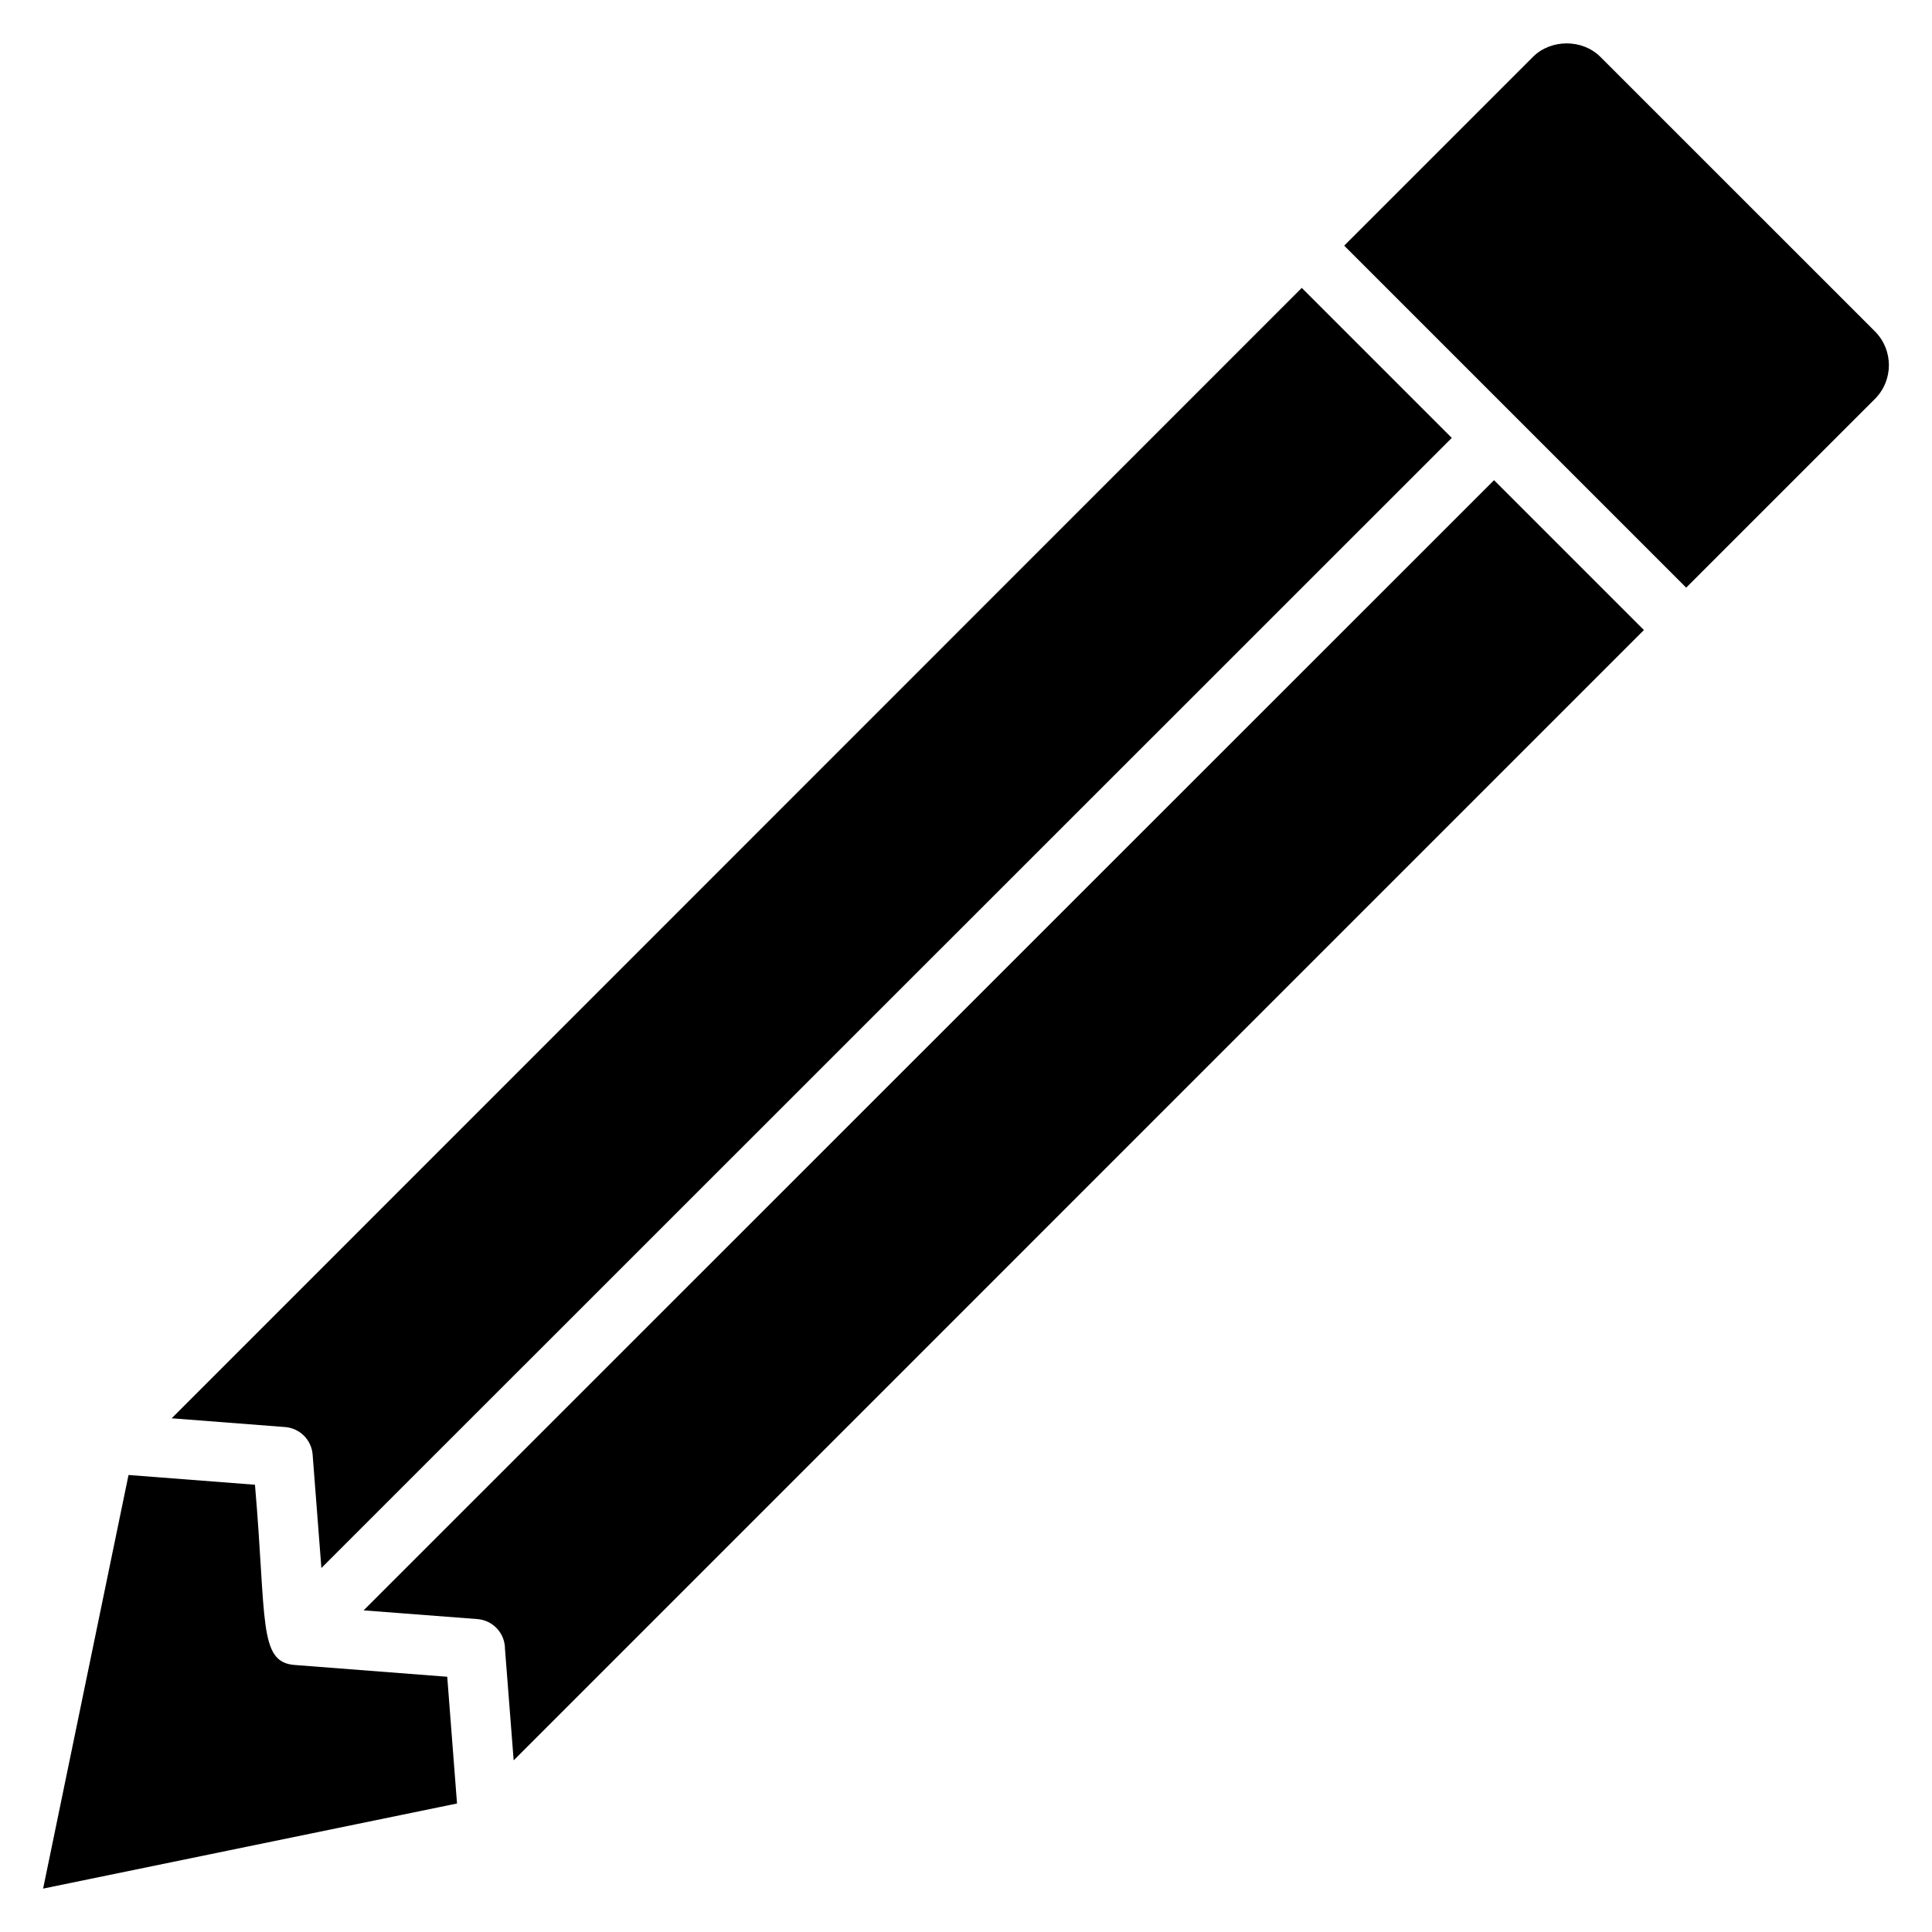
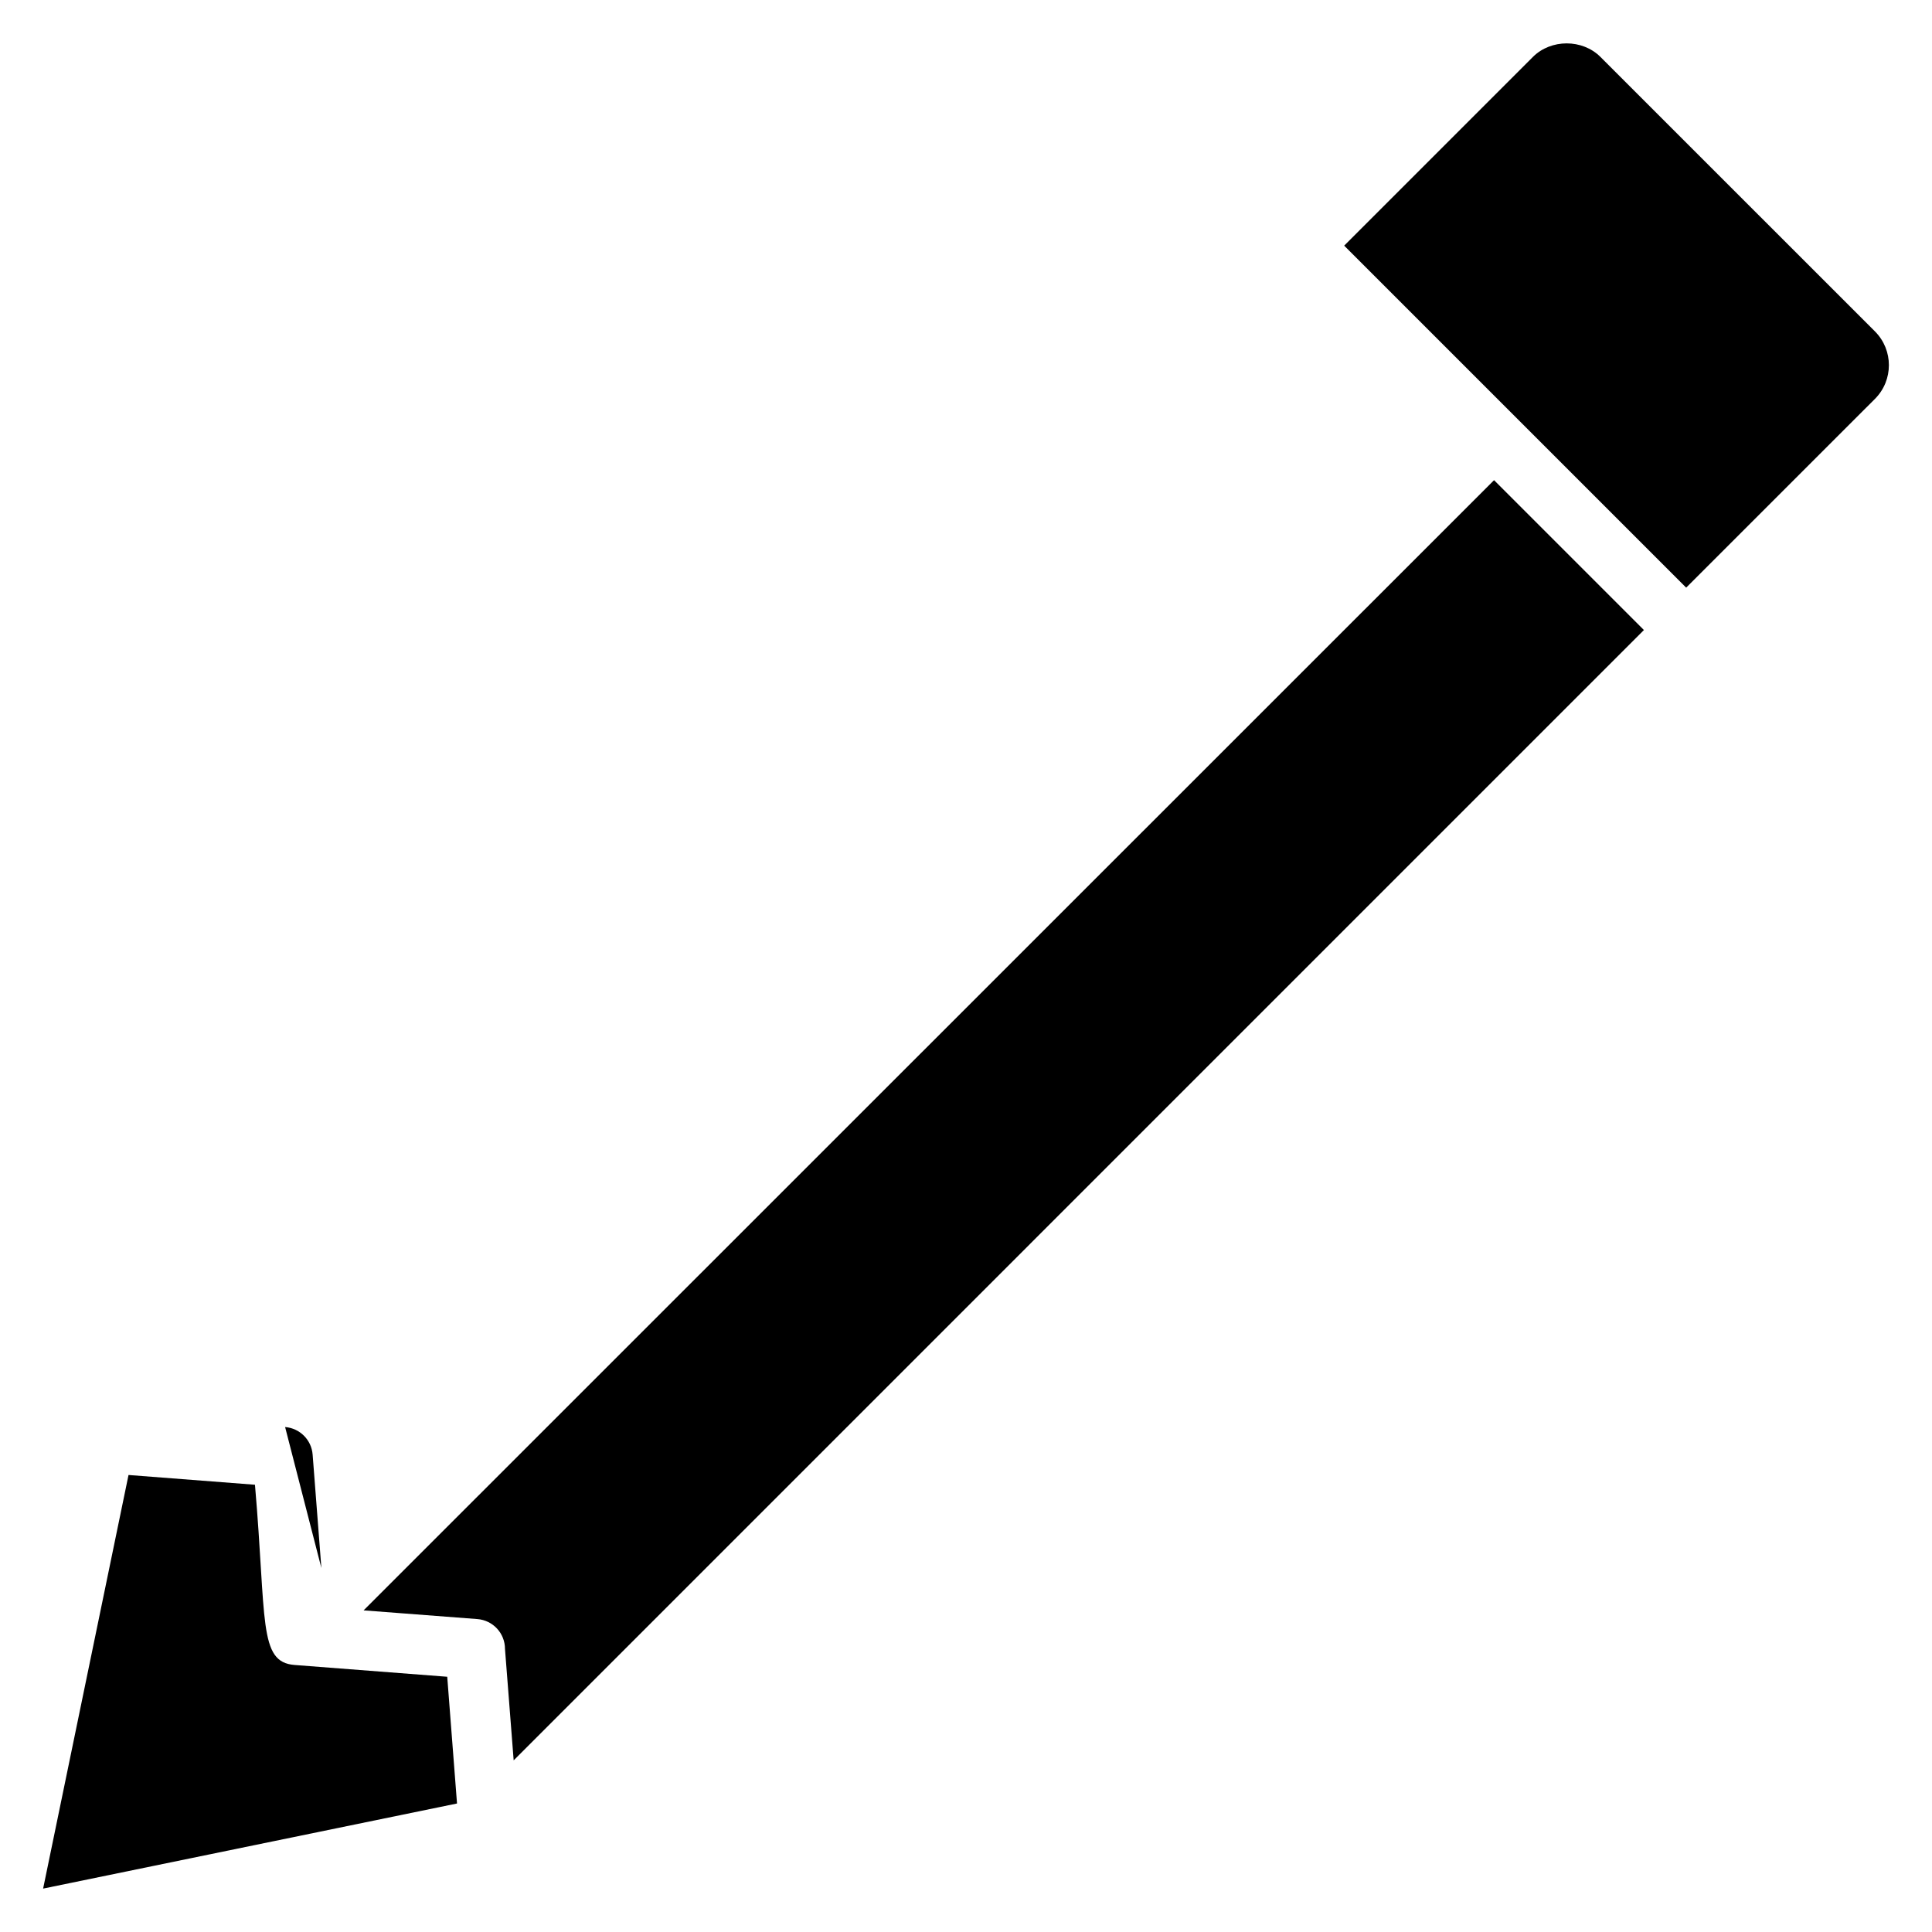
<svg xmlns="http://www.w3.org/2000/svg" fill="#000000" width="800px" height="800px" version="1.1" viewBox="144 144 512 512">
-   <path d="m229.17 559.54-2.32-30.066c-0.301-3.894-3.398-6.988-7.293-7.293l-30.062-2.32 299.49-299.57 39.754 39.754zm-73.742 84.957 22.633-109.61 33.508 2.586c3.109 35.844 0.812 47.016 10.496 47.762l40.457 3.125 2.594 33.586zm124.7-33.984-2.301-29.539c0-4.141-3.188-7.586-7.316-7.902l-30.152-2.309 299.58-299.51 39.715 39.715zm360.75-360.8-50.023 50.02-90.633-90.633 50.02-50.02c4.793-4.785 13.113-4.769 17.887 0l72.75 72.742c4.93 4.934 4.93 12.961 0 17.891z" />
+   <path d="m229.17 559.54-2.32-30.066c-0.301-3.894-3.398-6.988-7.293-7.293zm-73.742 84.957 22.633-109.61 33.508 2.586c3.109 35.844 0.812 47.016 10.496 47.762l40.457 3.125 2.594 33.586zm124.7-33.984-2.301-29.539c0-4.141-3.188-7.586-7.316-7.902l-30.152-2.309 299.58-299.51 39.715 39.715zm360.75-360.8-50.023 50.02-90.633-90.633 50.02-50.02c4.793-4.785 13.113-4.769 17.887 0l72.75 72.742c4.93 4.934 4.93 12.961 0 17.891z" />
</svg>